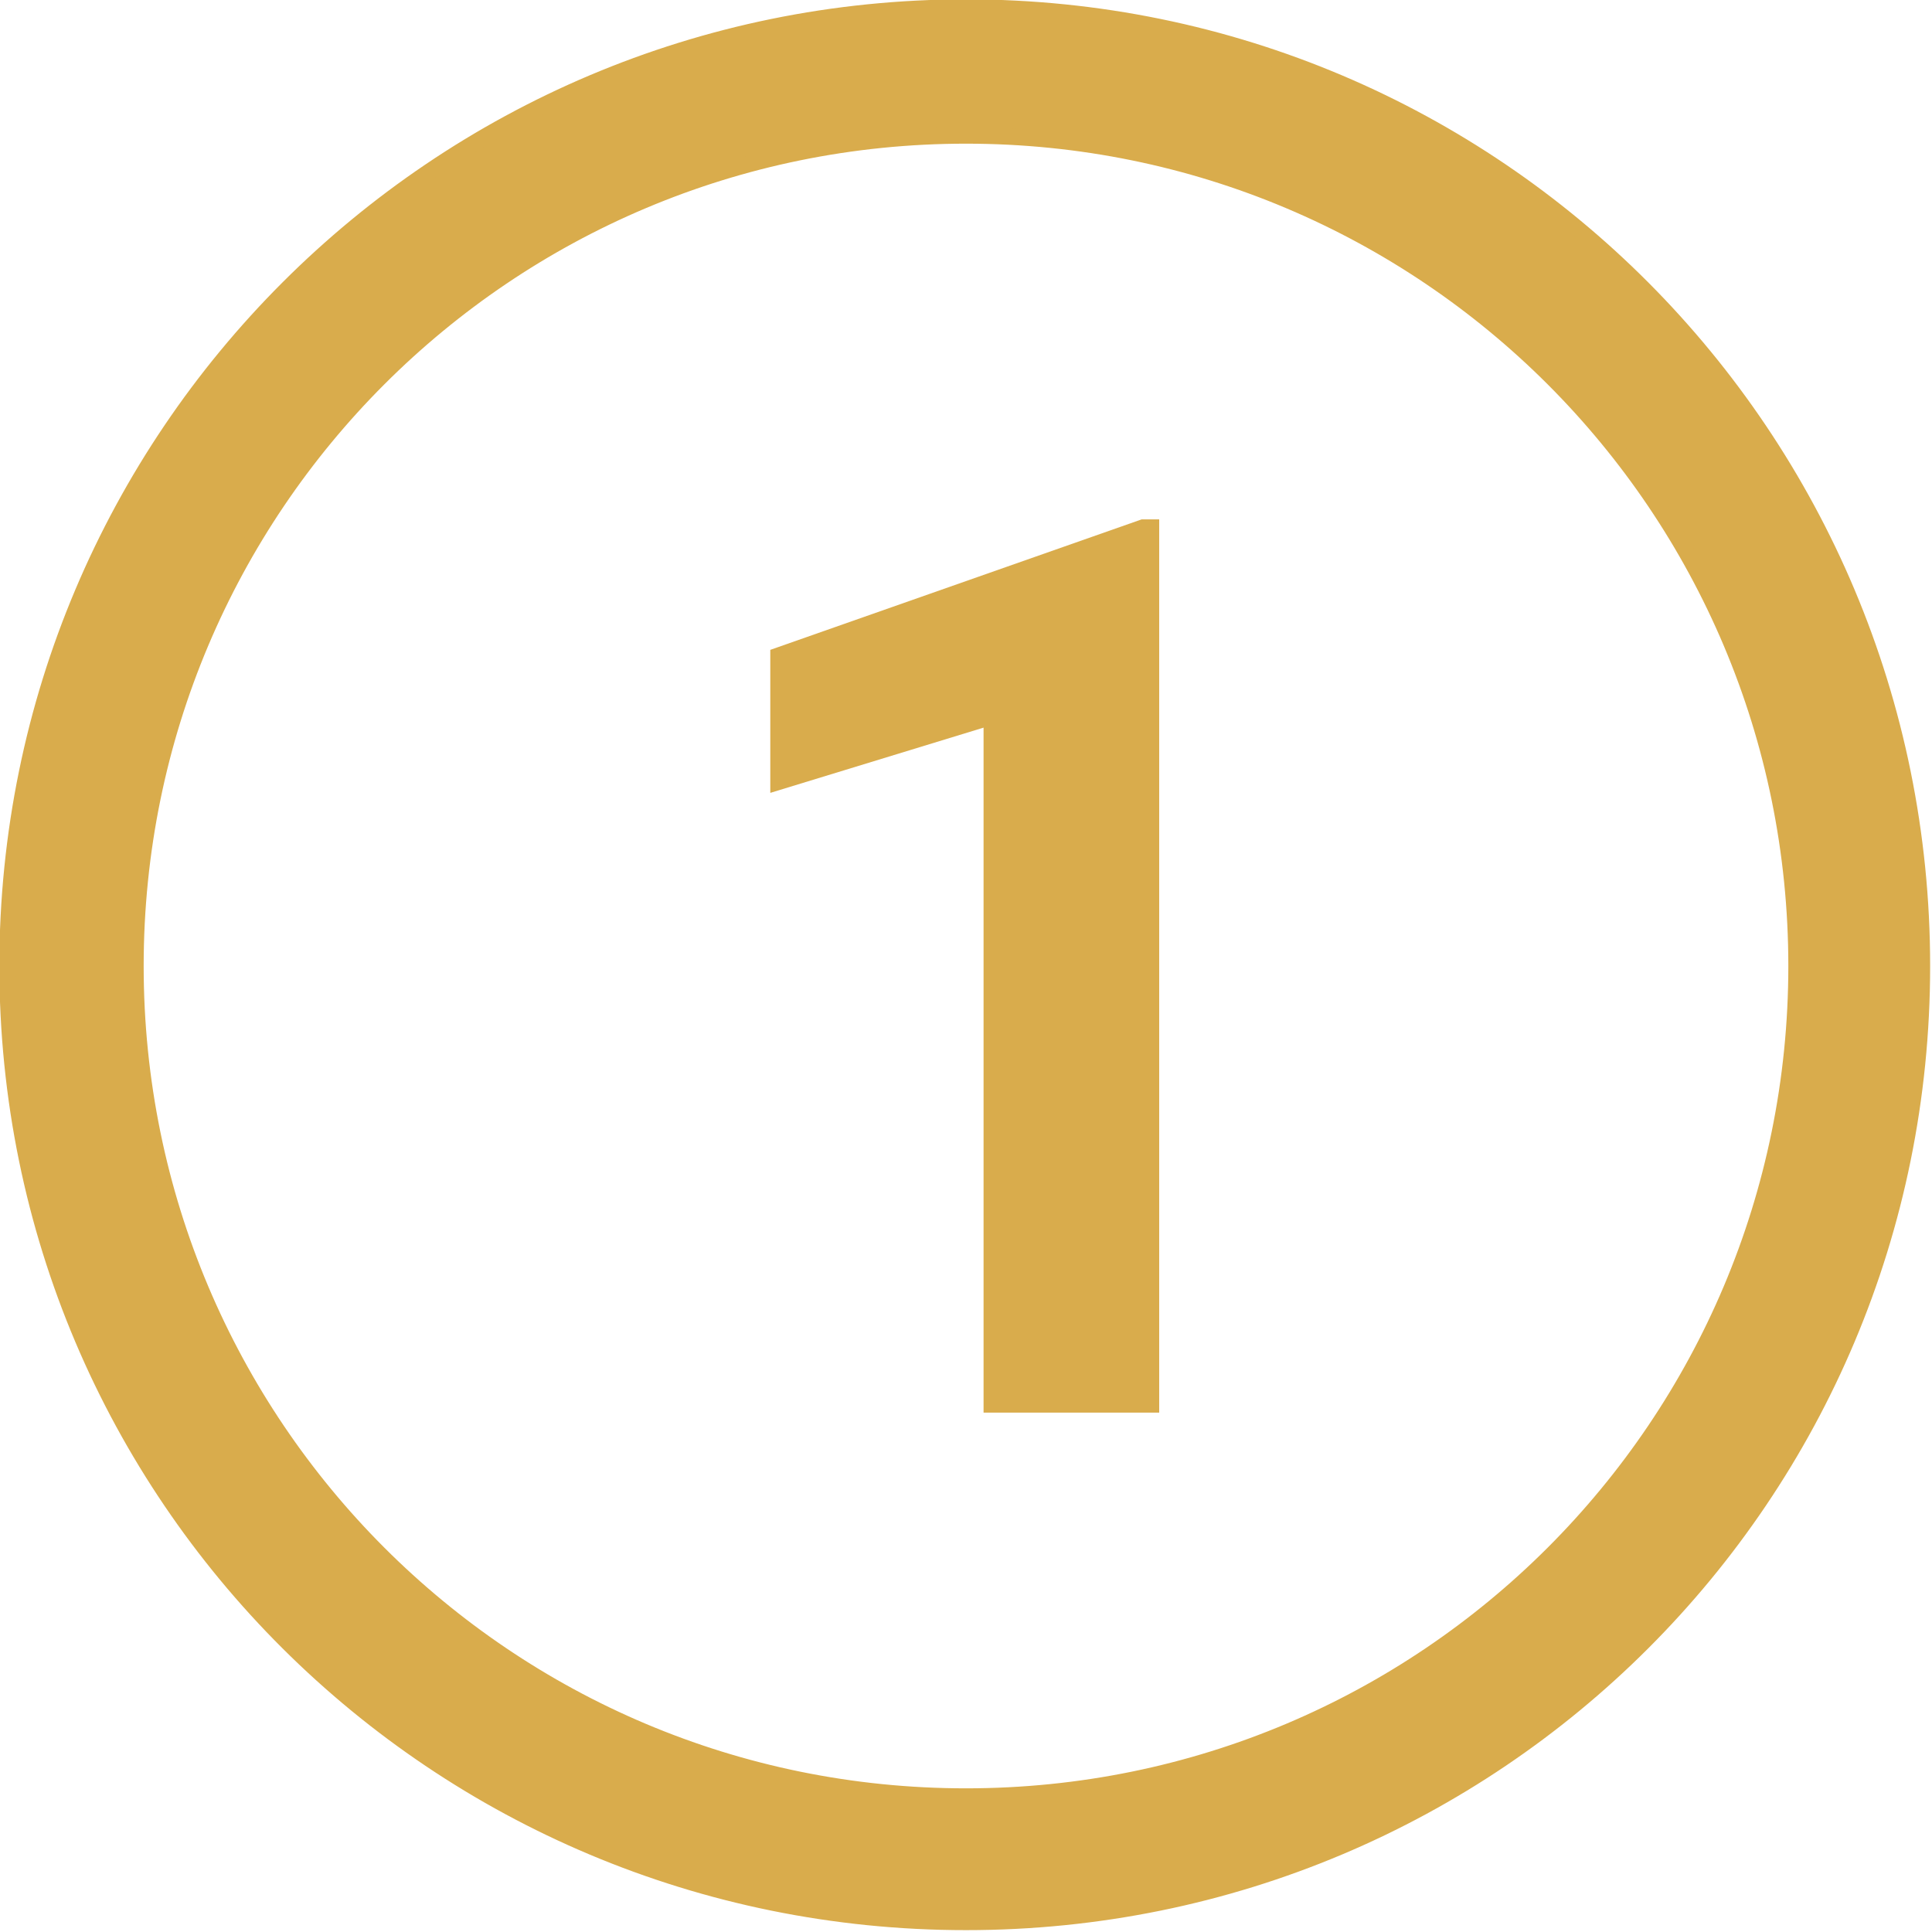
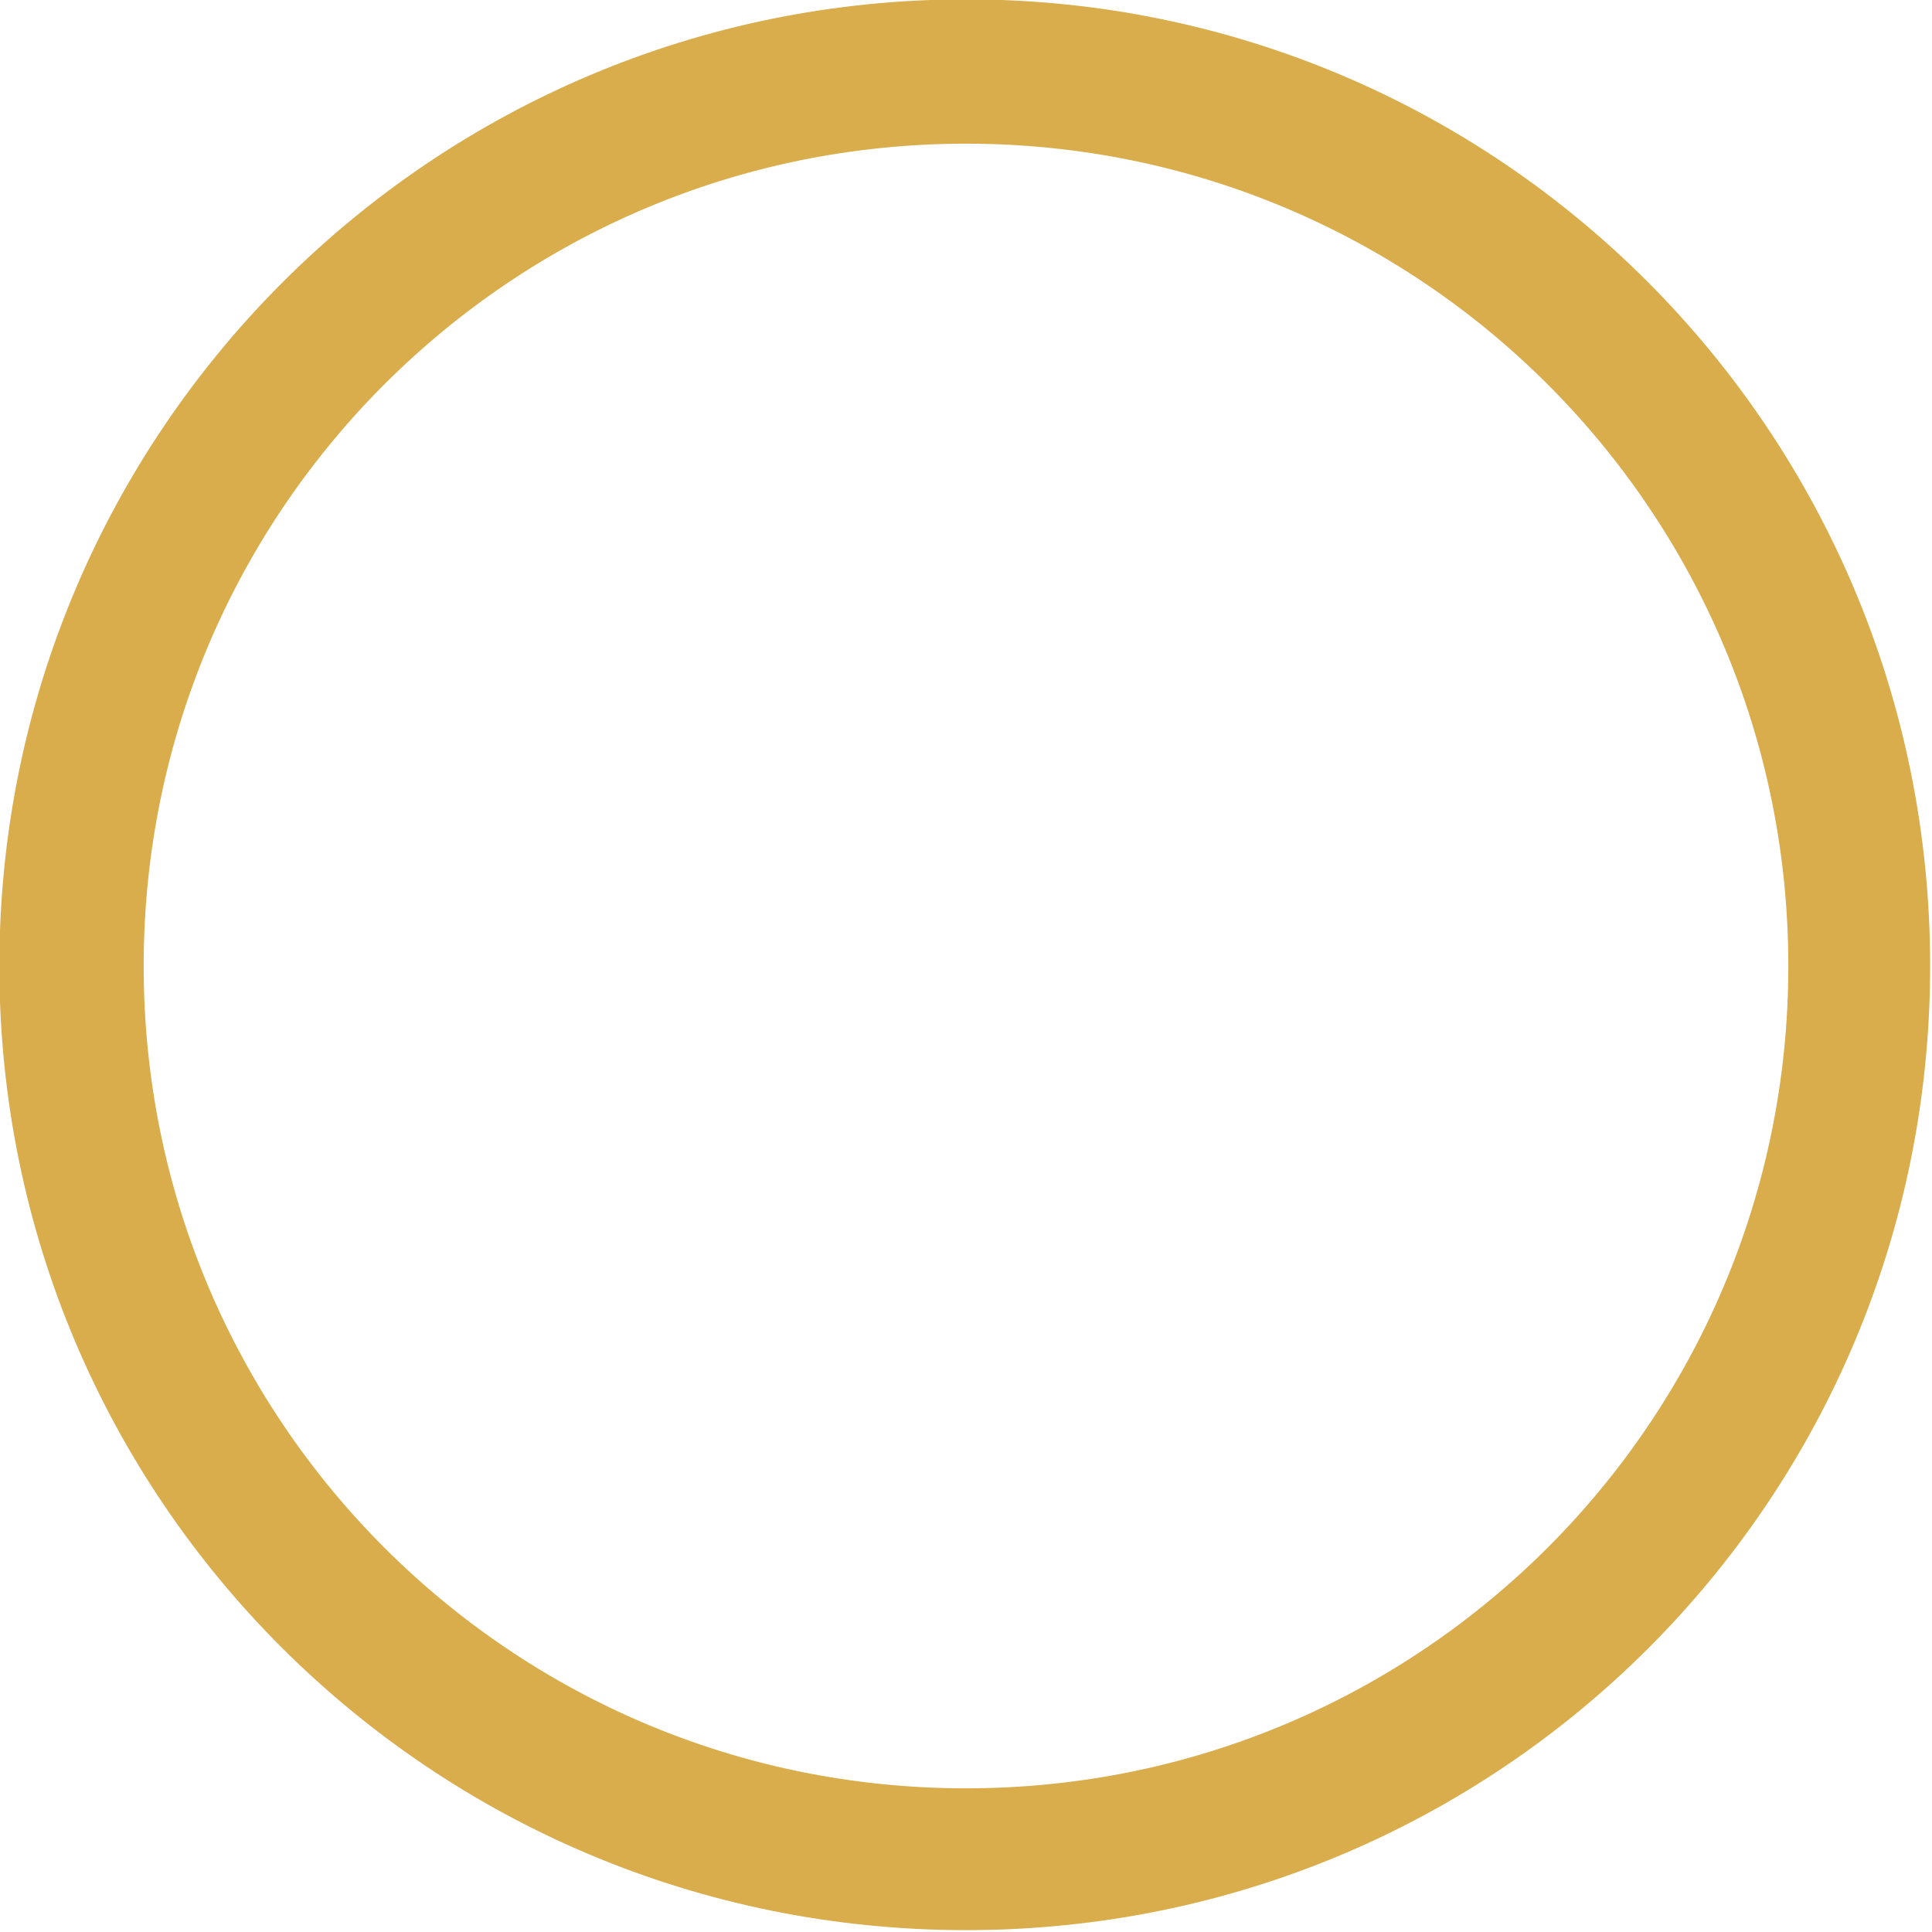
<svg xmlns="http://www.w3.org/2000/svg" xml:space="preserve" width="23.62mm" height="23.62mm" style="shape-rendering:geometricPrecision; text-rendering:geometricPrecision; image-rendering:optimizeQuality; fill-rule:evenodd; clip-rule:evenodd" viewBox="0 0 770 770">
  <defs>
    <style type="text/css">  .str0 {stroke:#D9AC4C;stroke-width:6.518} .fil0 {fill:#D9AC4C} .fil1 {fill:#D9AC4C;fill-rule:nonzero}  </style>
  </defs>
  <g id="Слой_x0020_1">
    <path class="fil0 str0" d="M385 3c211,0 381,171 381,382 0,211 -170,381 -381,381 -211,0 -382,-170 -382,-381 0,-211 171,-382 382,-382zm0 51c183,0 331,148 331,331 0,183 -148,331 -331,331 -183,0 -331,-148 -331,-331 0,-183 148,-331 331,-331z" />
-     <polygon class="fil1" points="462,563 392,563 392,290 307,316 307,259 455,207 462,207 " />
  </g>
</svg>